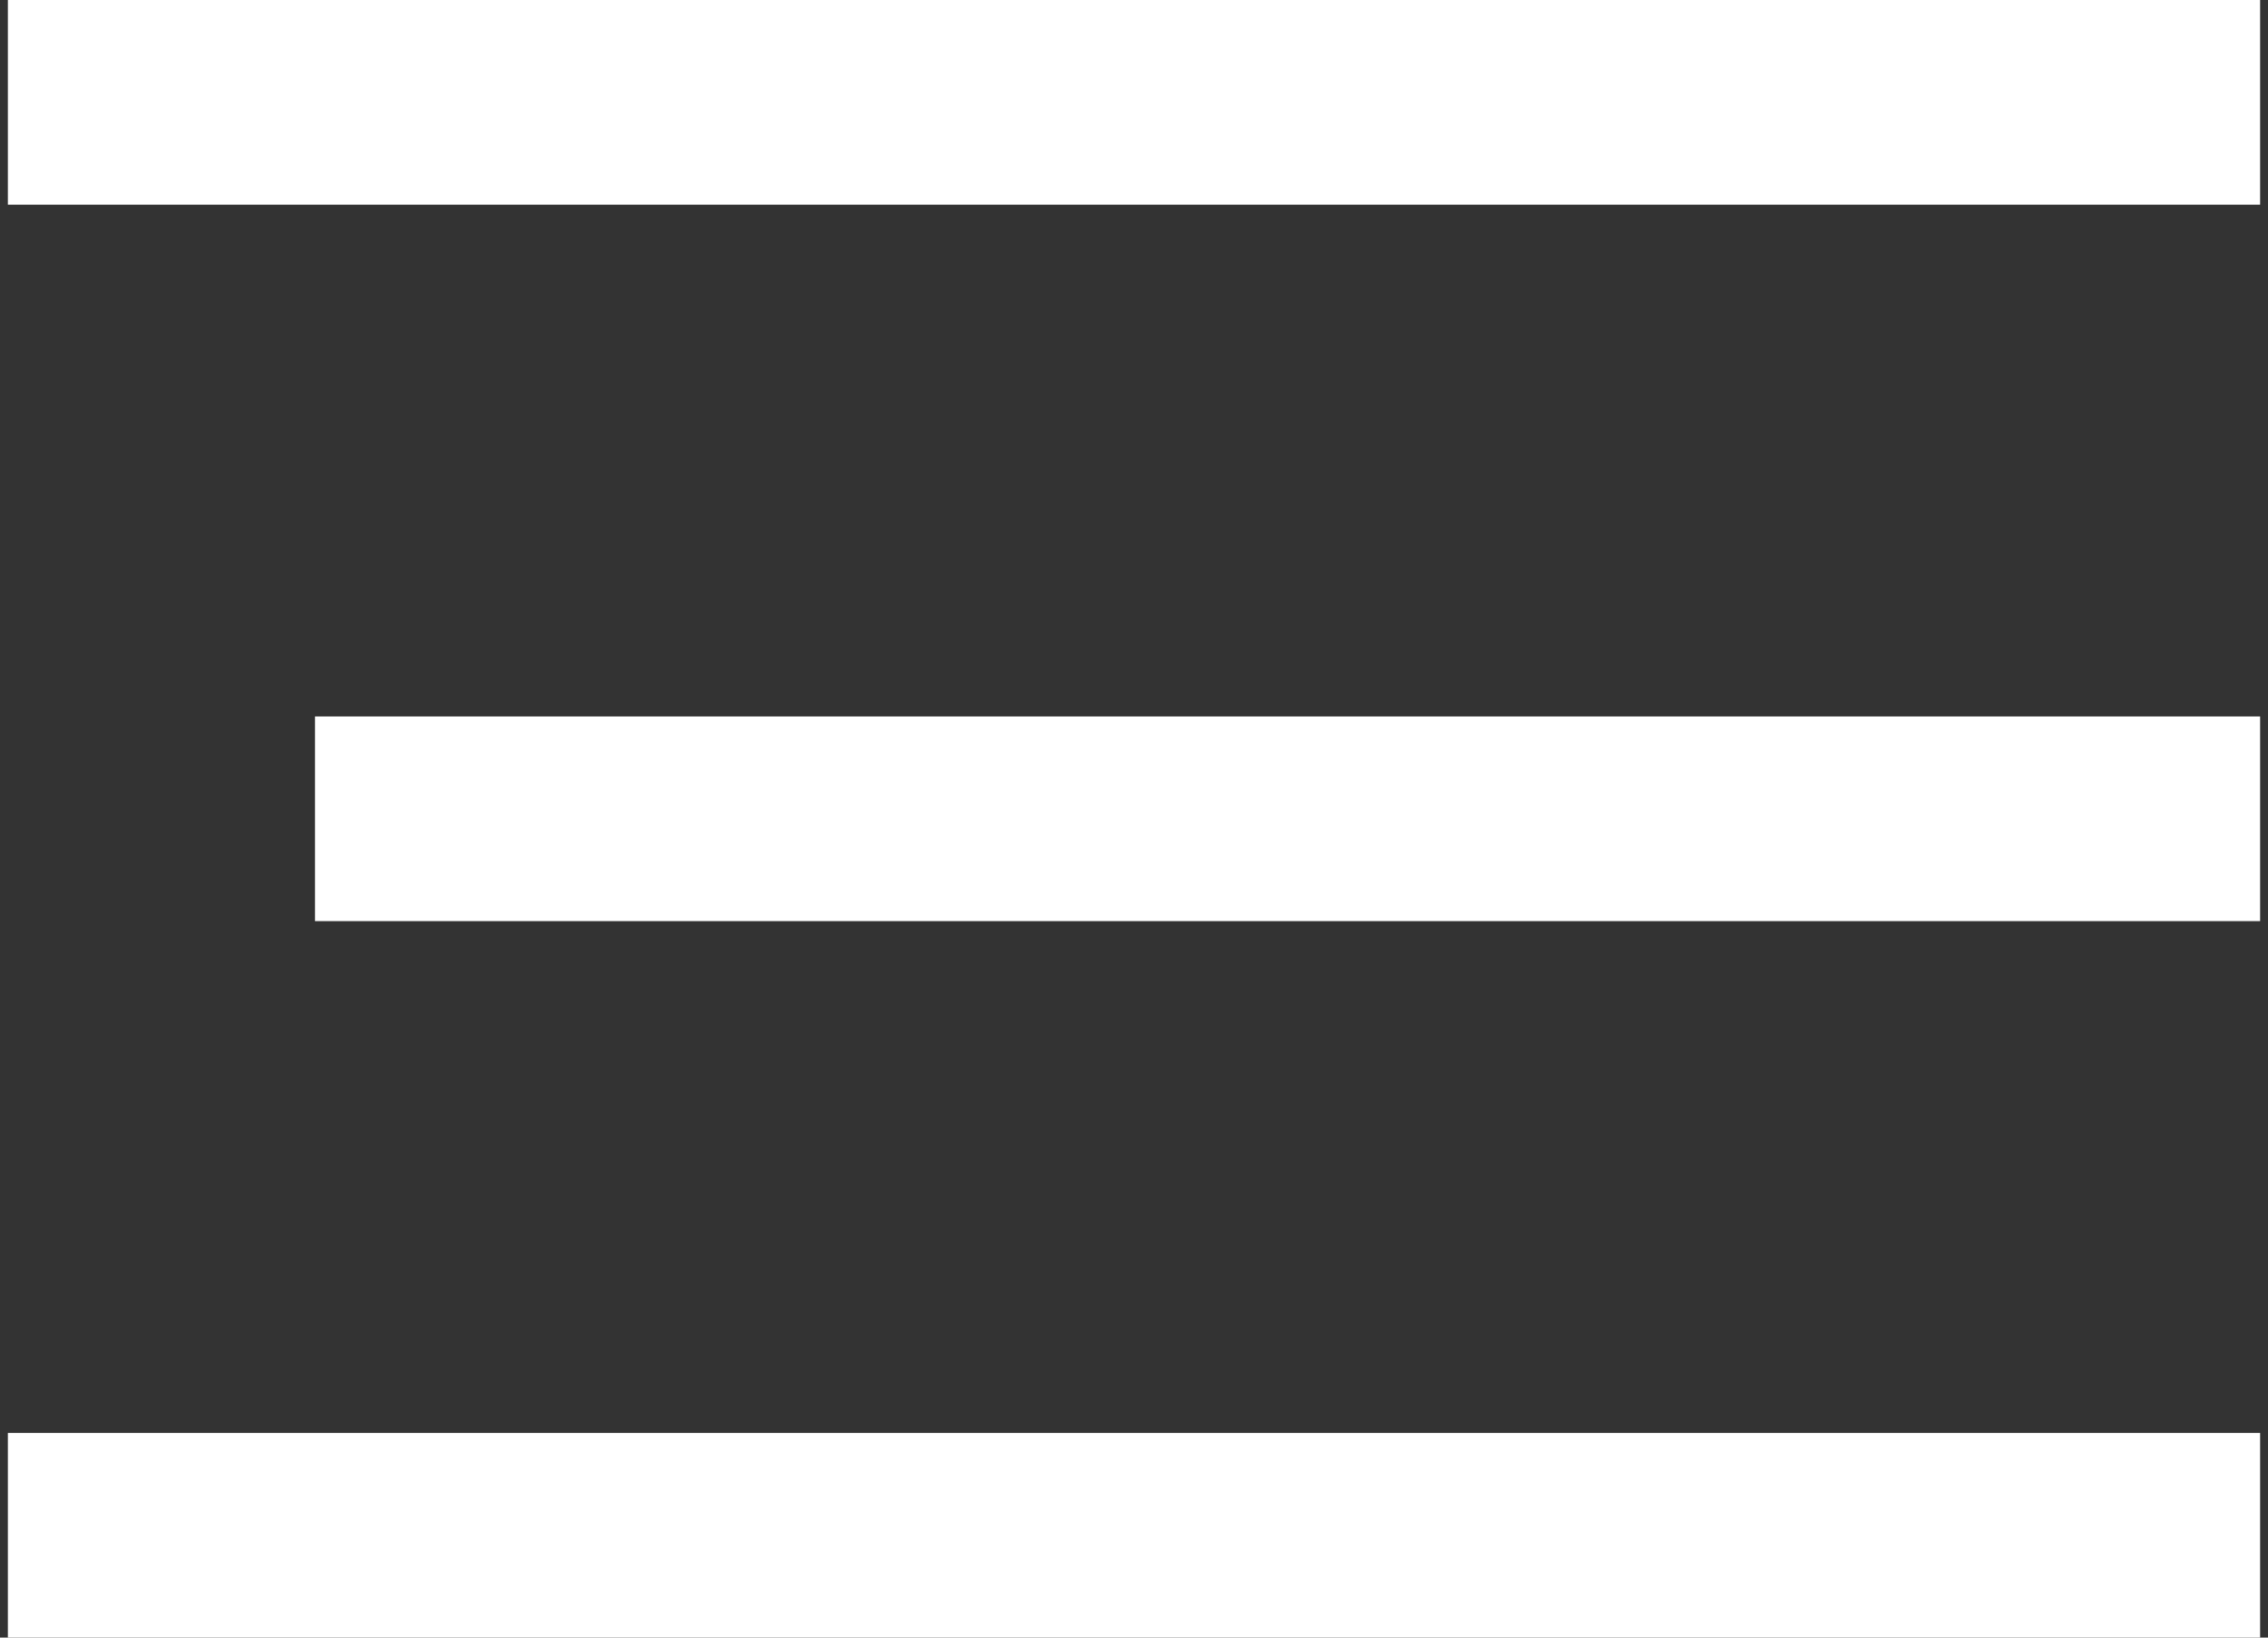
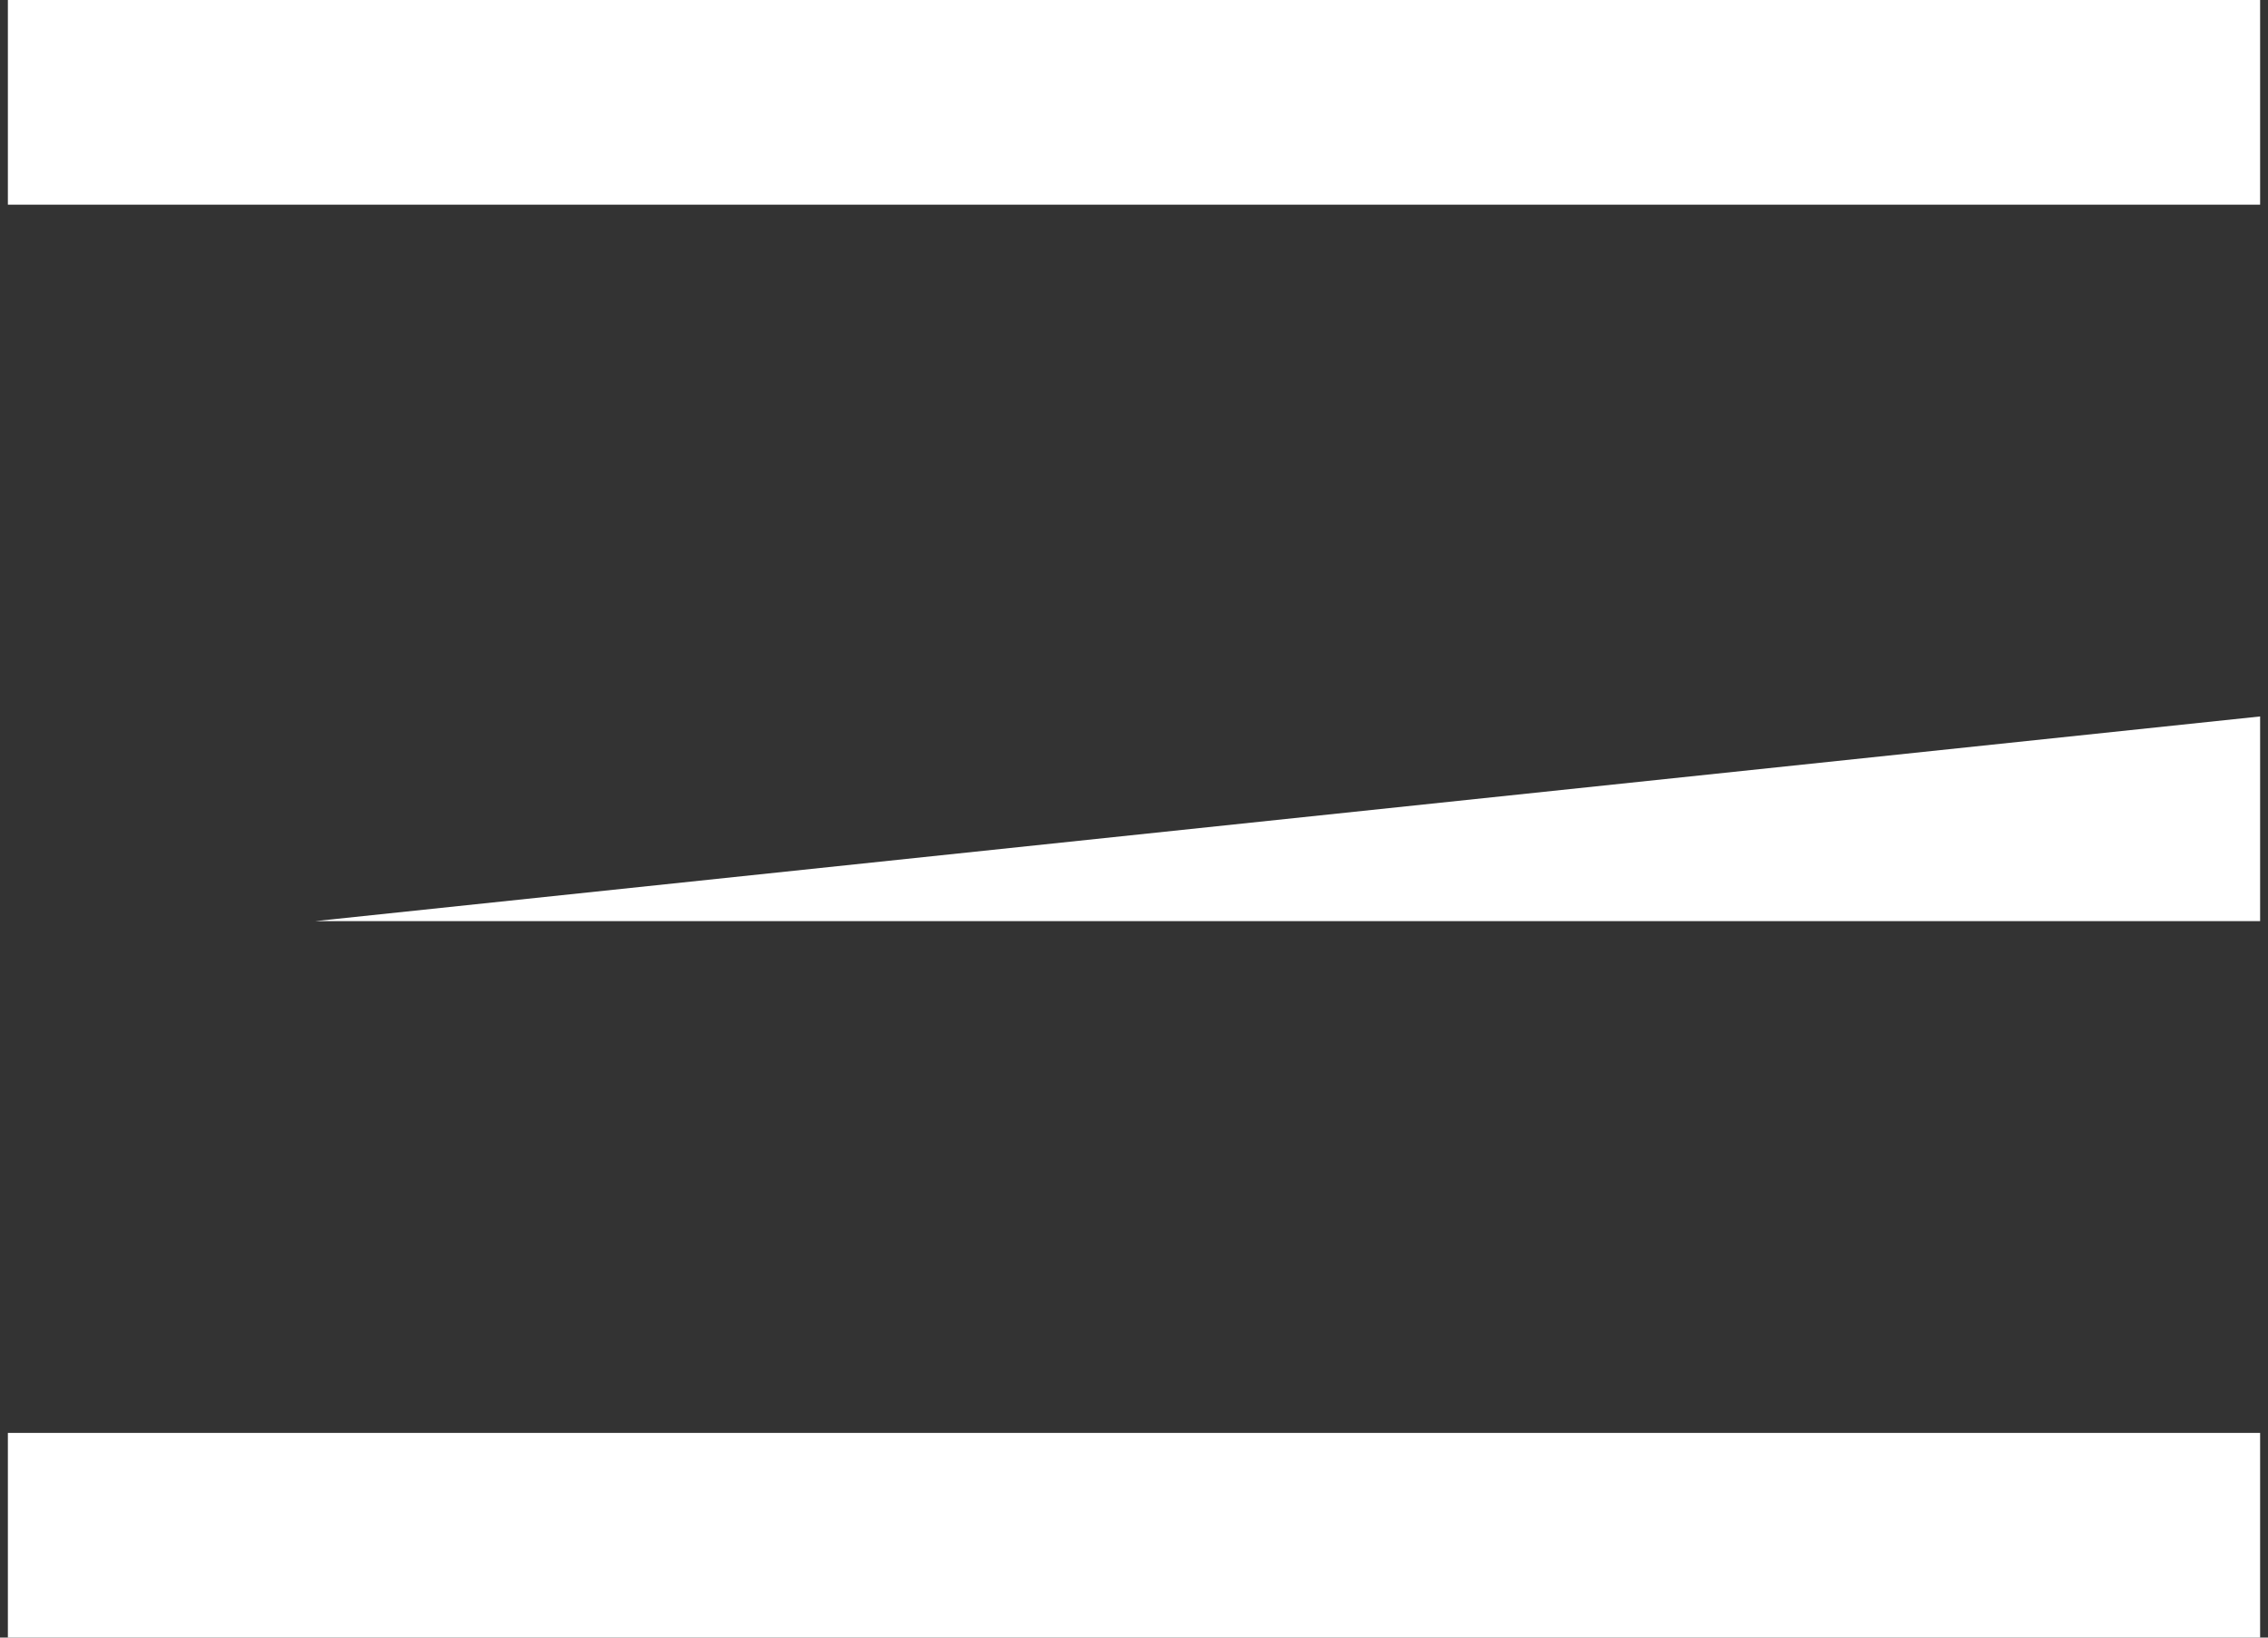
<svg xmlns="http://www.w3.org/2000/svg" width="36" height="26" viewBox="0 0 36 26" fill="none">
  <rect x="0" y="0" width="36" height="26" fill="#333333" stroke="none" />
-   <path fill-rule="evenodd" clip-rule="evenodd" d="M35.875 26L0.125 26L0.125 22.75L35.875 22.75L35.875 26ZM35.875 14.625L5 14.625L5 11.375L35.875 11.375L35.875 14.625ZM0.125 3.25L35.875 3.25L35.875 4.00543e-05L0.125 4.31797e-05L0.125 3.25Z" fill="white" />
+   <path fill-rule="evenodd" clip-rule="evenodd" d="M35.875 26L0.125 26L0.125 22.75L35.875 22.75L35.875 26ZM35.875 14.625L5 14.625L35.875 11.375L35.875 14.625ZM0.125 3.25L35.875 3.25L35.875 4.00543e-05L0.125 4.31797e-05L0.125 3.25Z" fill="white" />
</svg>